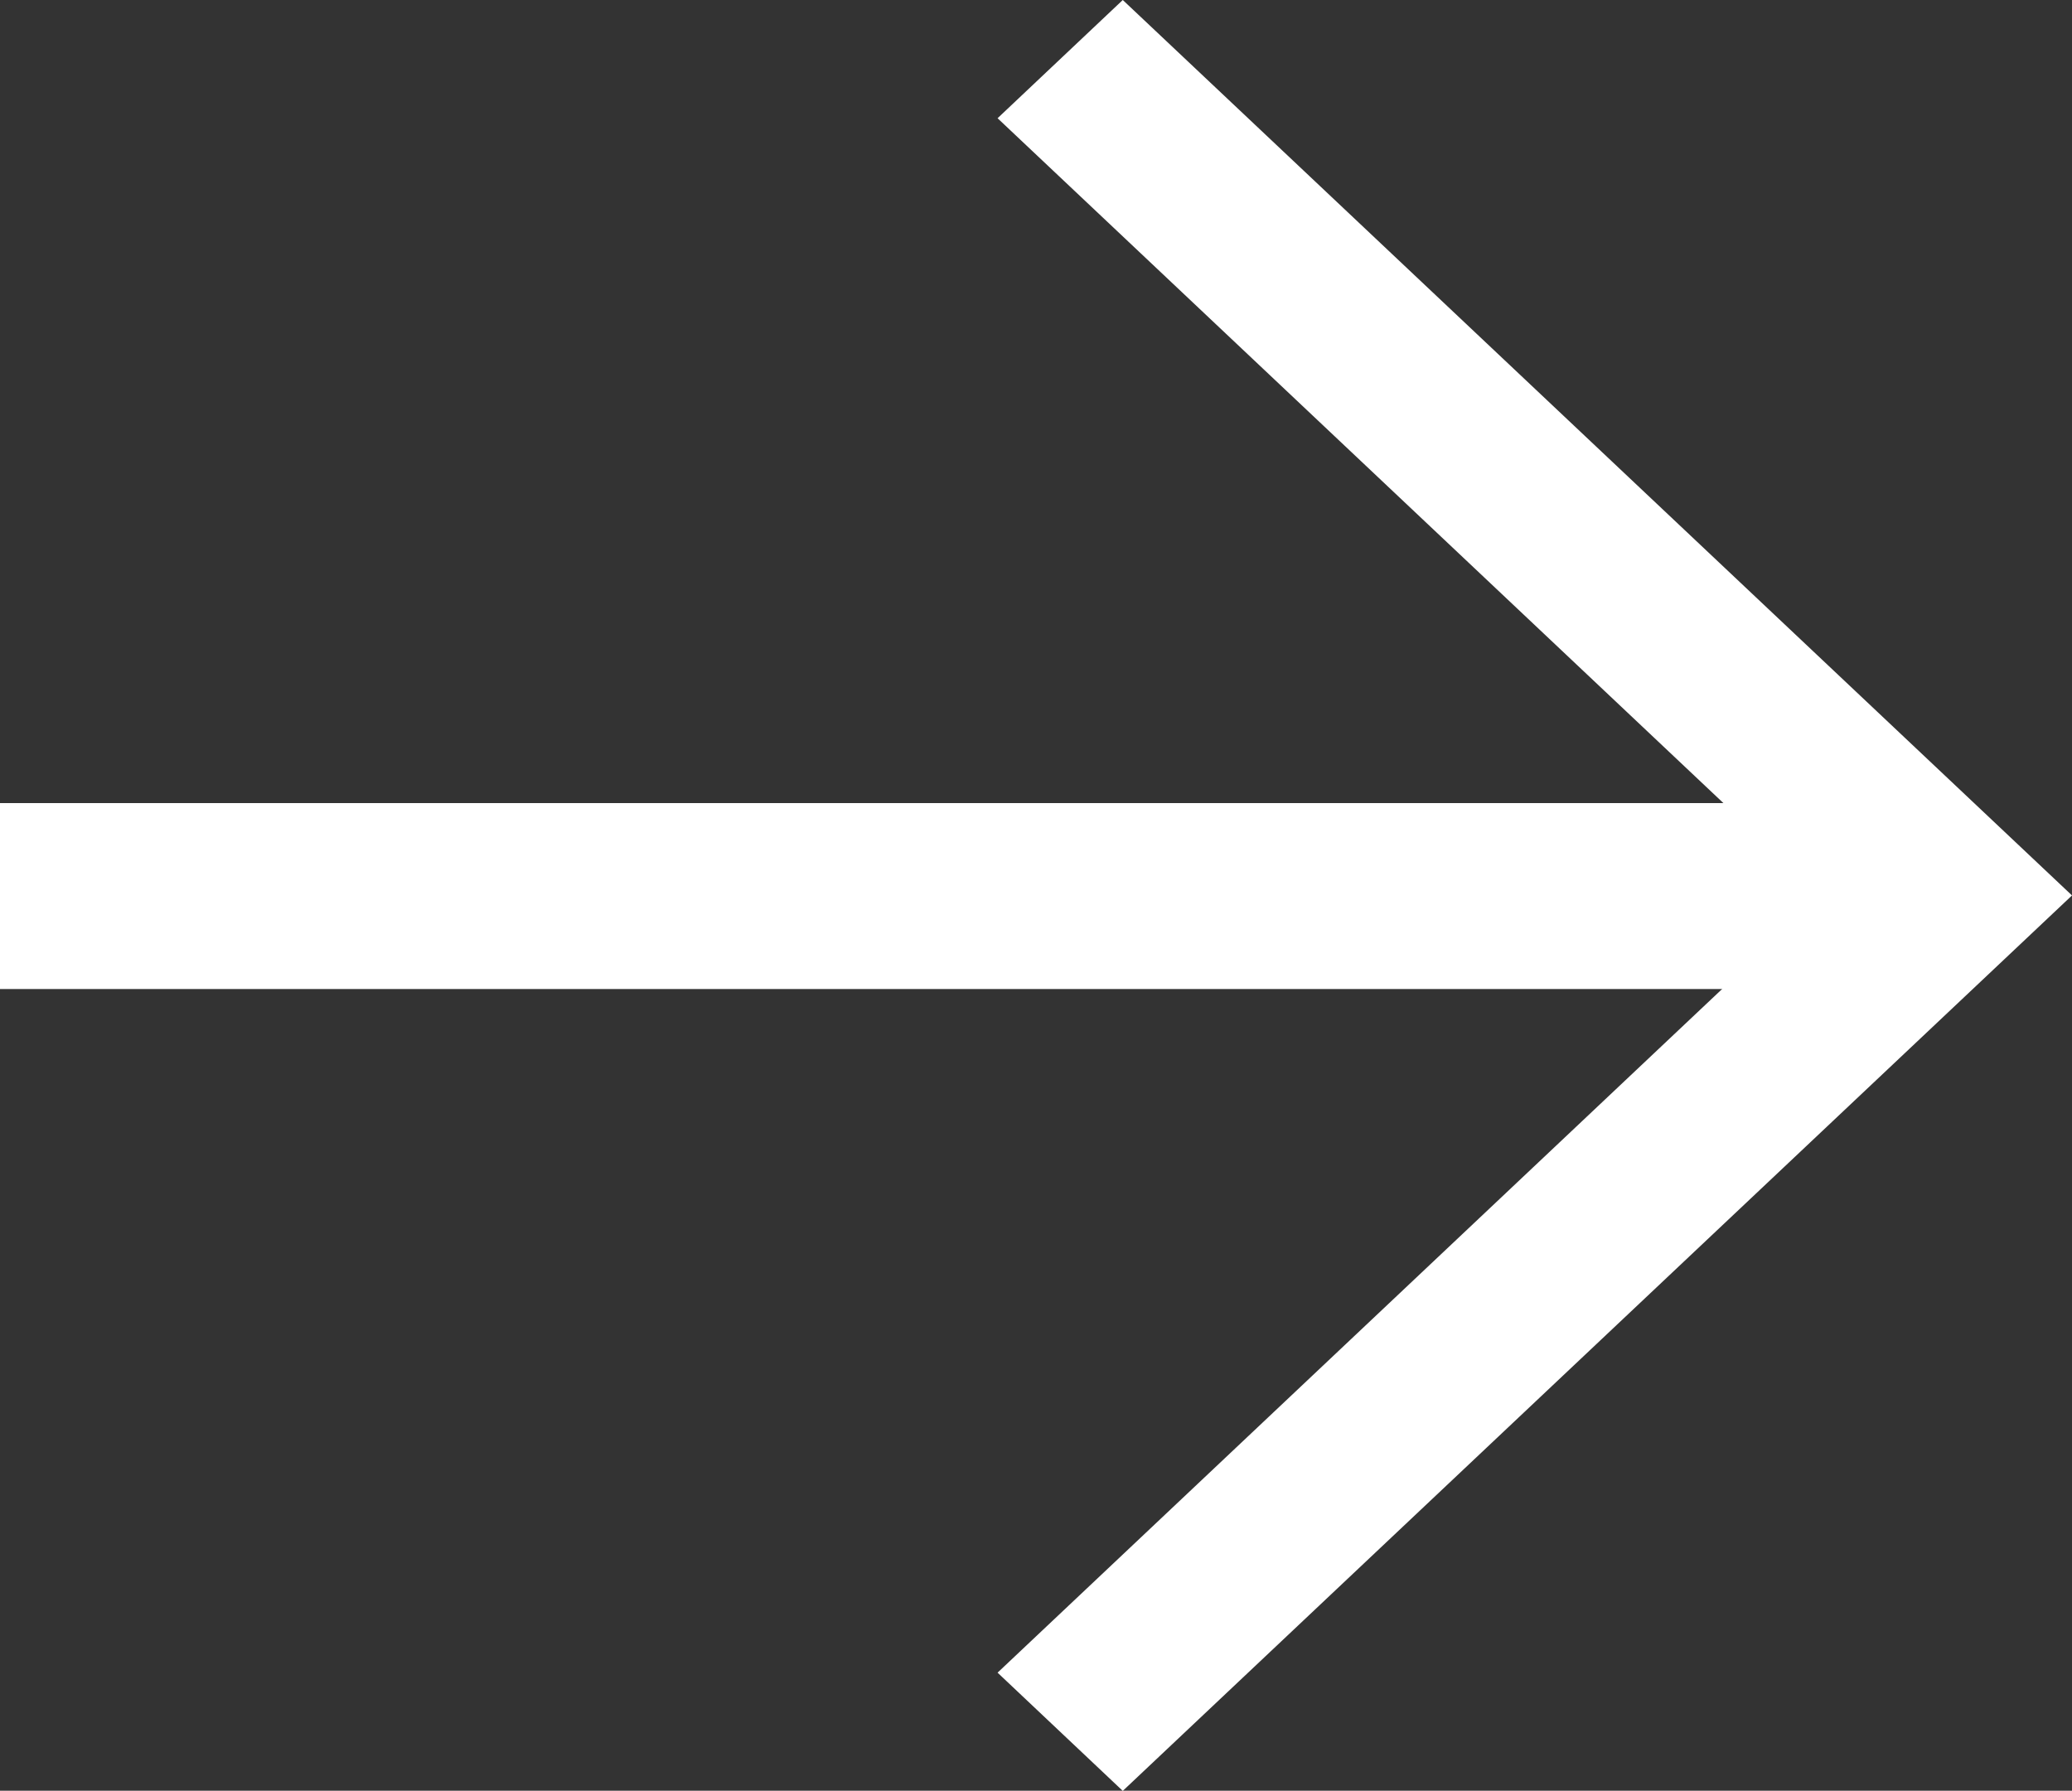
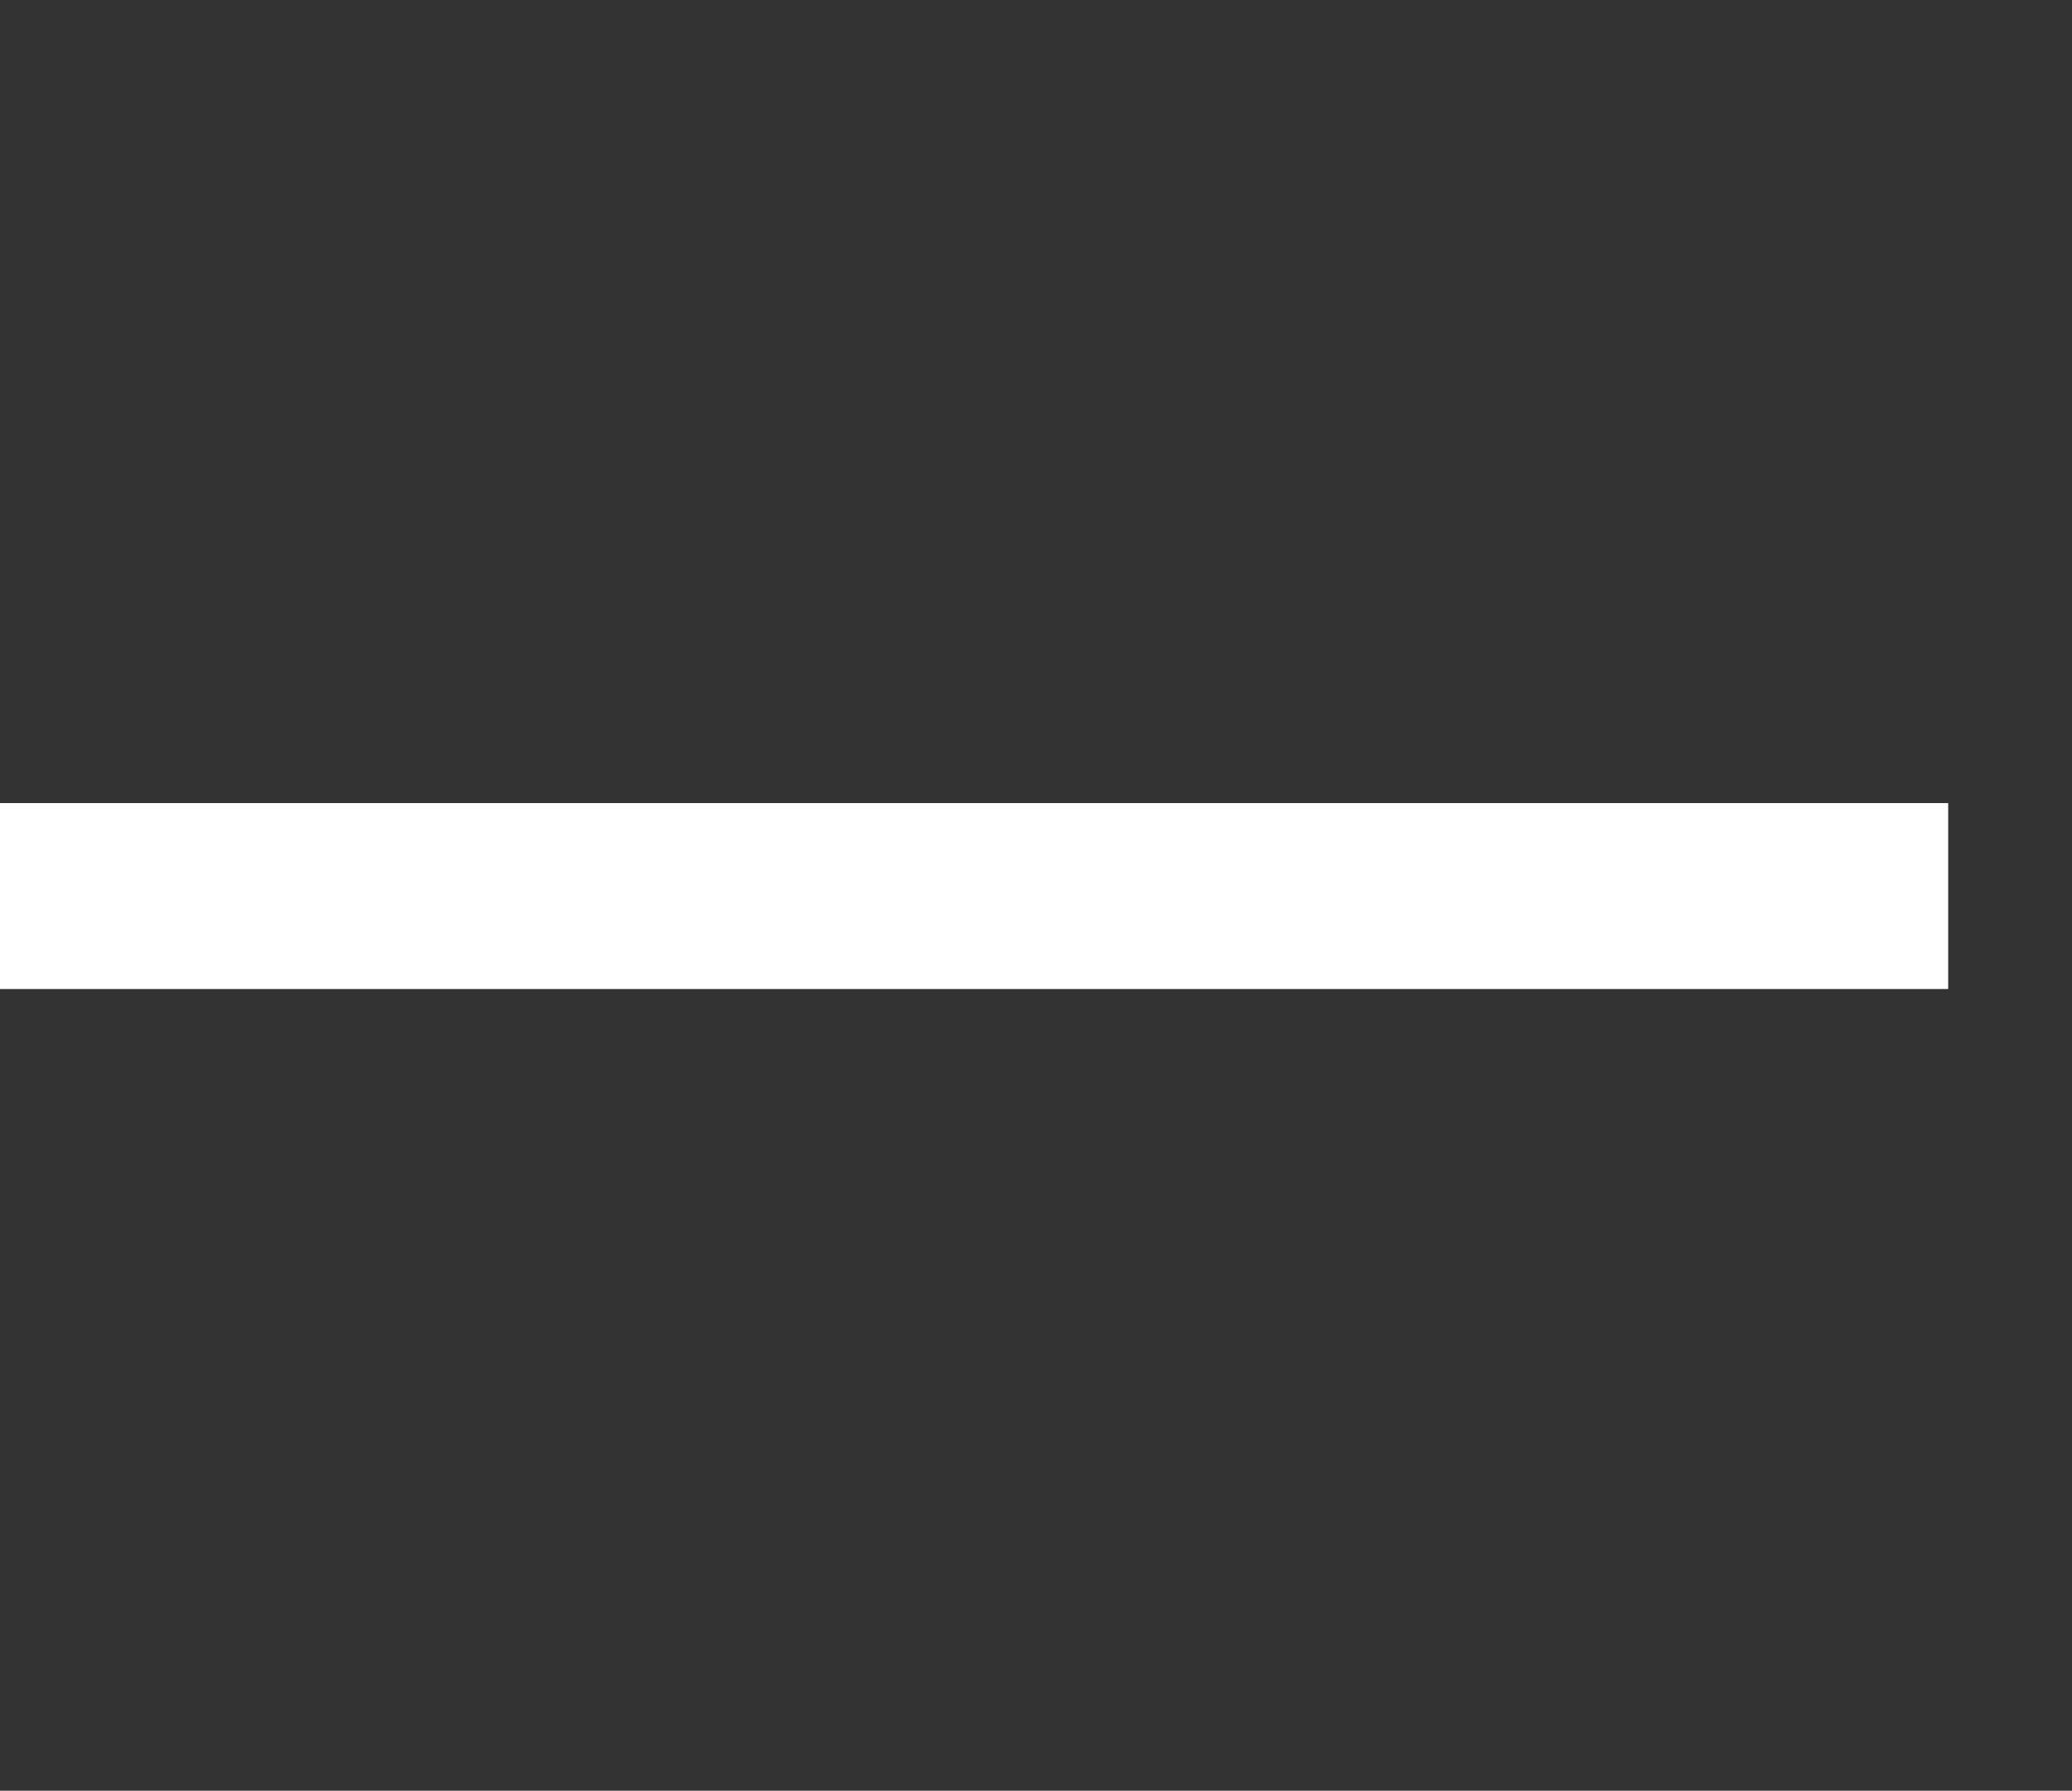
<svg xmlns="http://www.w3.org/2000/svg" width="13.372" height="11.557" viewBox="0 0 13.372 11.557">
  <rect x="0" y="0" width="13.372" height="11.557" fill="#333333" stroke="none" />
  <defs>
    <style>.a{fill:#fff;fill-rule:evenodd;}.b{fill:none;stroke:#fff;stroke-width:1.2px;}</style>
  </defs>
  <g transform="translate(-80 -1148)">
-     <path class="a" d="M20.039,15.385l-.808.763,5.316,5.016-5.316,5.016.808.763,6.126-5.779Z" transform="translate(67.207 1132.615)" />
    <line class="b" x1="12.573" transform="translate(80 1153.783)" />
  </g>
</svg>